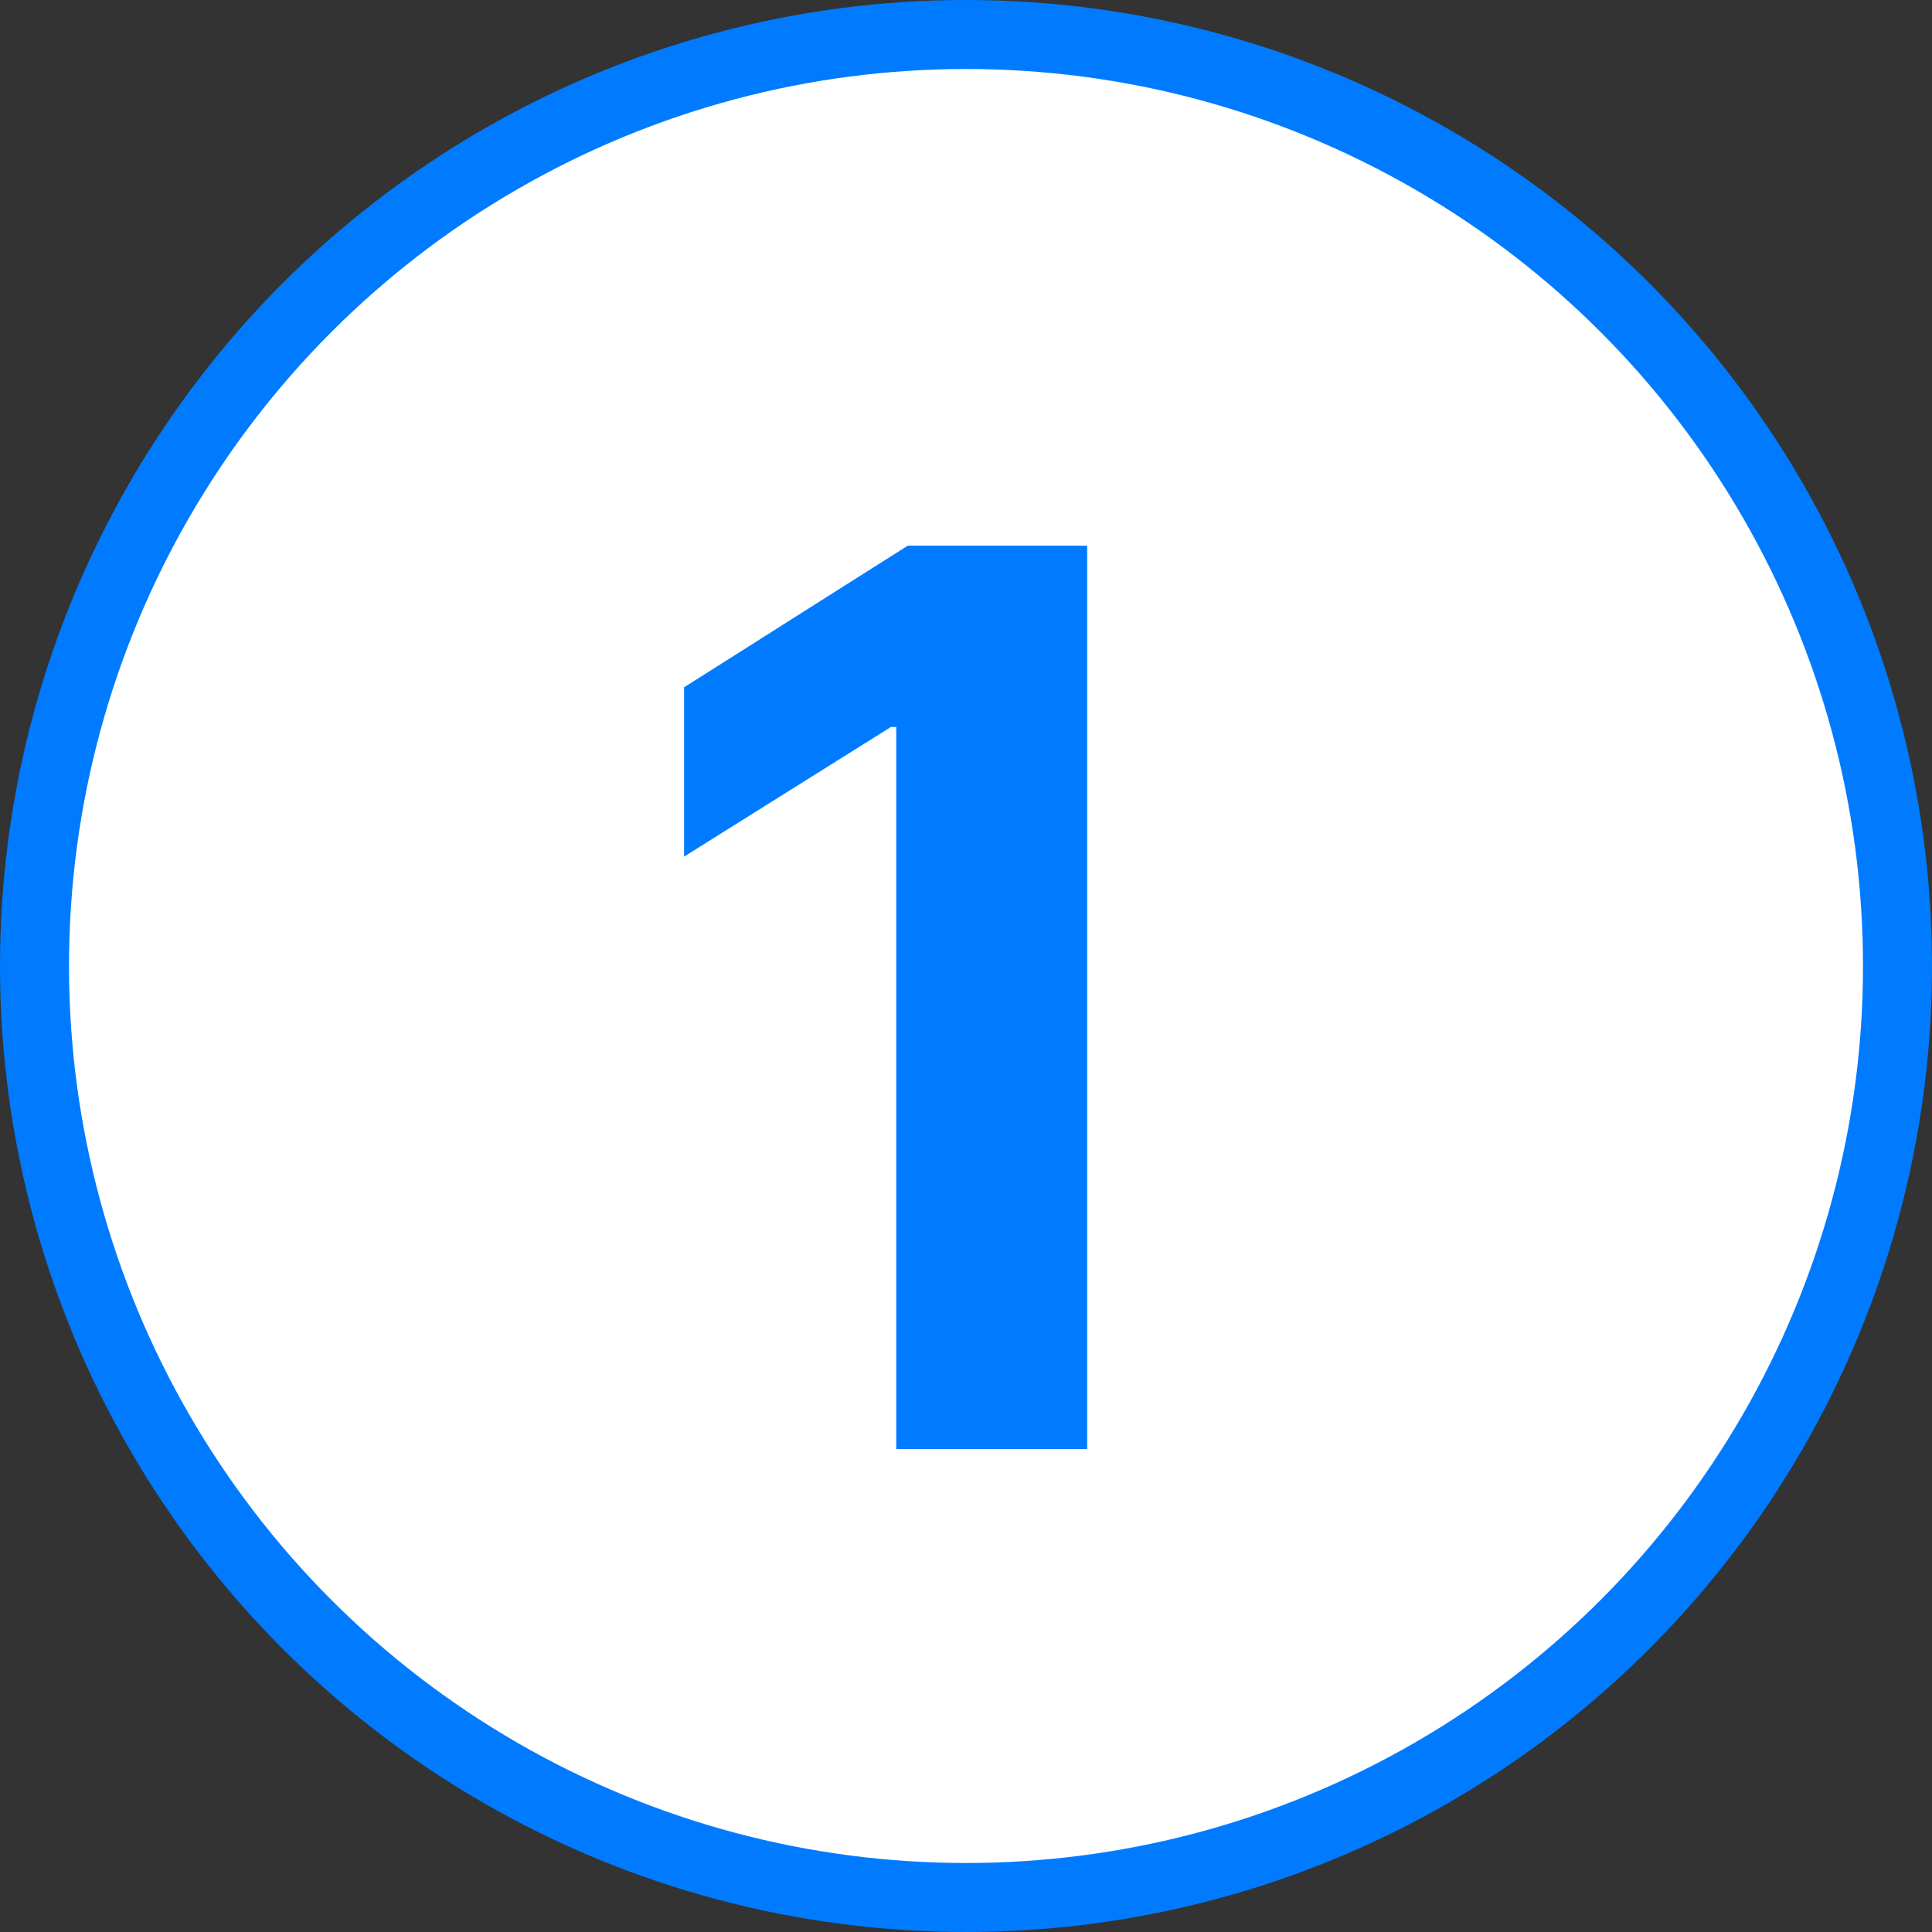
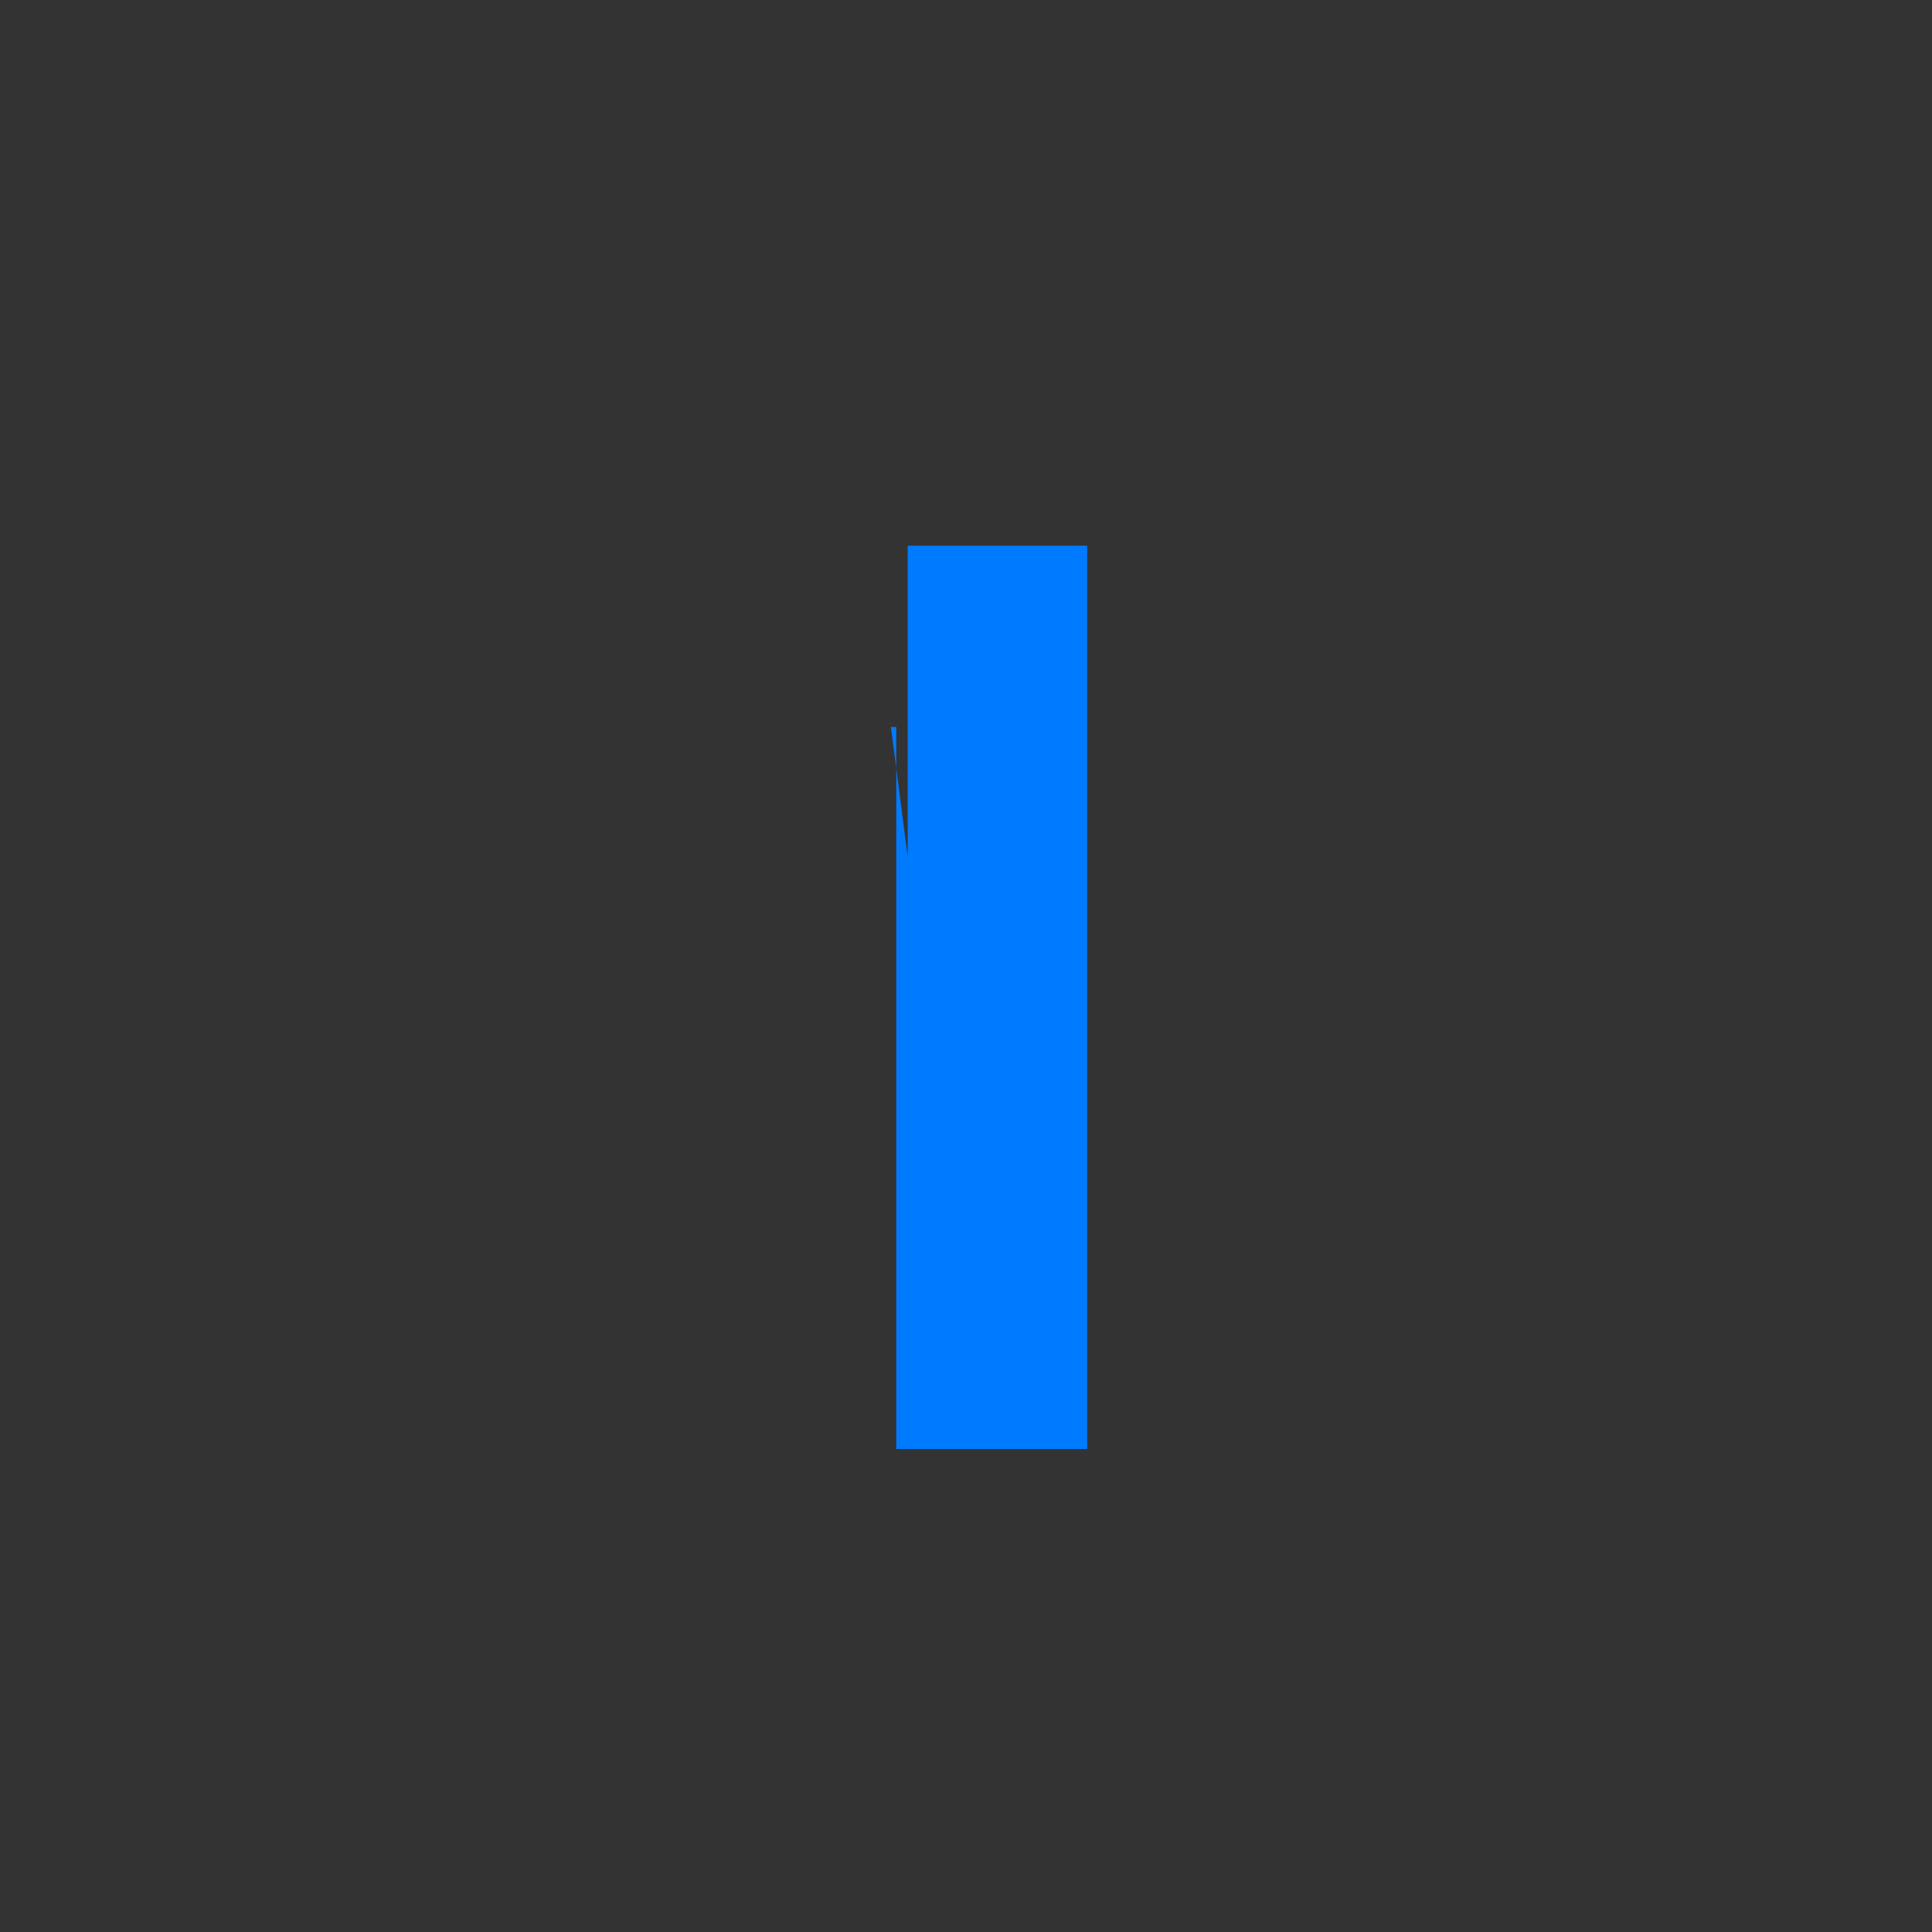
<svg xmlns="http://www.w3.org/2000/svg" width="28" height="28" viewBox="0 0 28 28" fill="none">
  <rect x="0" y="0" width="28" height="28" fill="#333333" stroke="none" />
-   <circle cx="14" cy="14" r="13.5" fill="white" stroke="#007BFF" />
-   <path d="M15.756 7.909H13.155L9.914 9.961V12.415L12.912 10.536H12.989V21H15.756V7.909Z" fill="#007BFF" />
+   <path d="M15.756 7.909H13.155V12.415L12.912 10.536H12.989V21H15.756V7.909Z" fill="#007BFF" />
</svg>